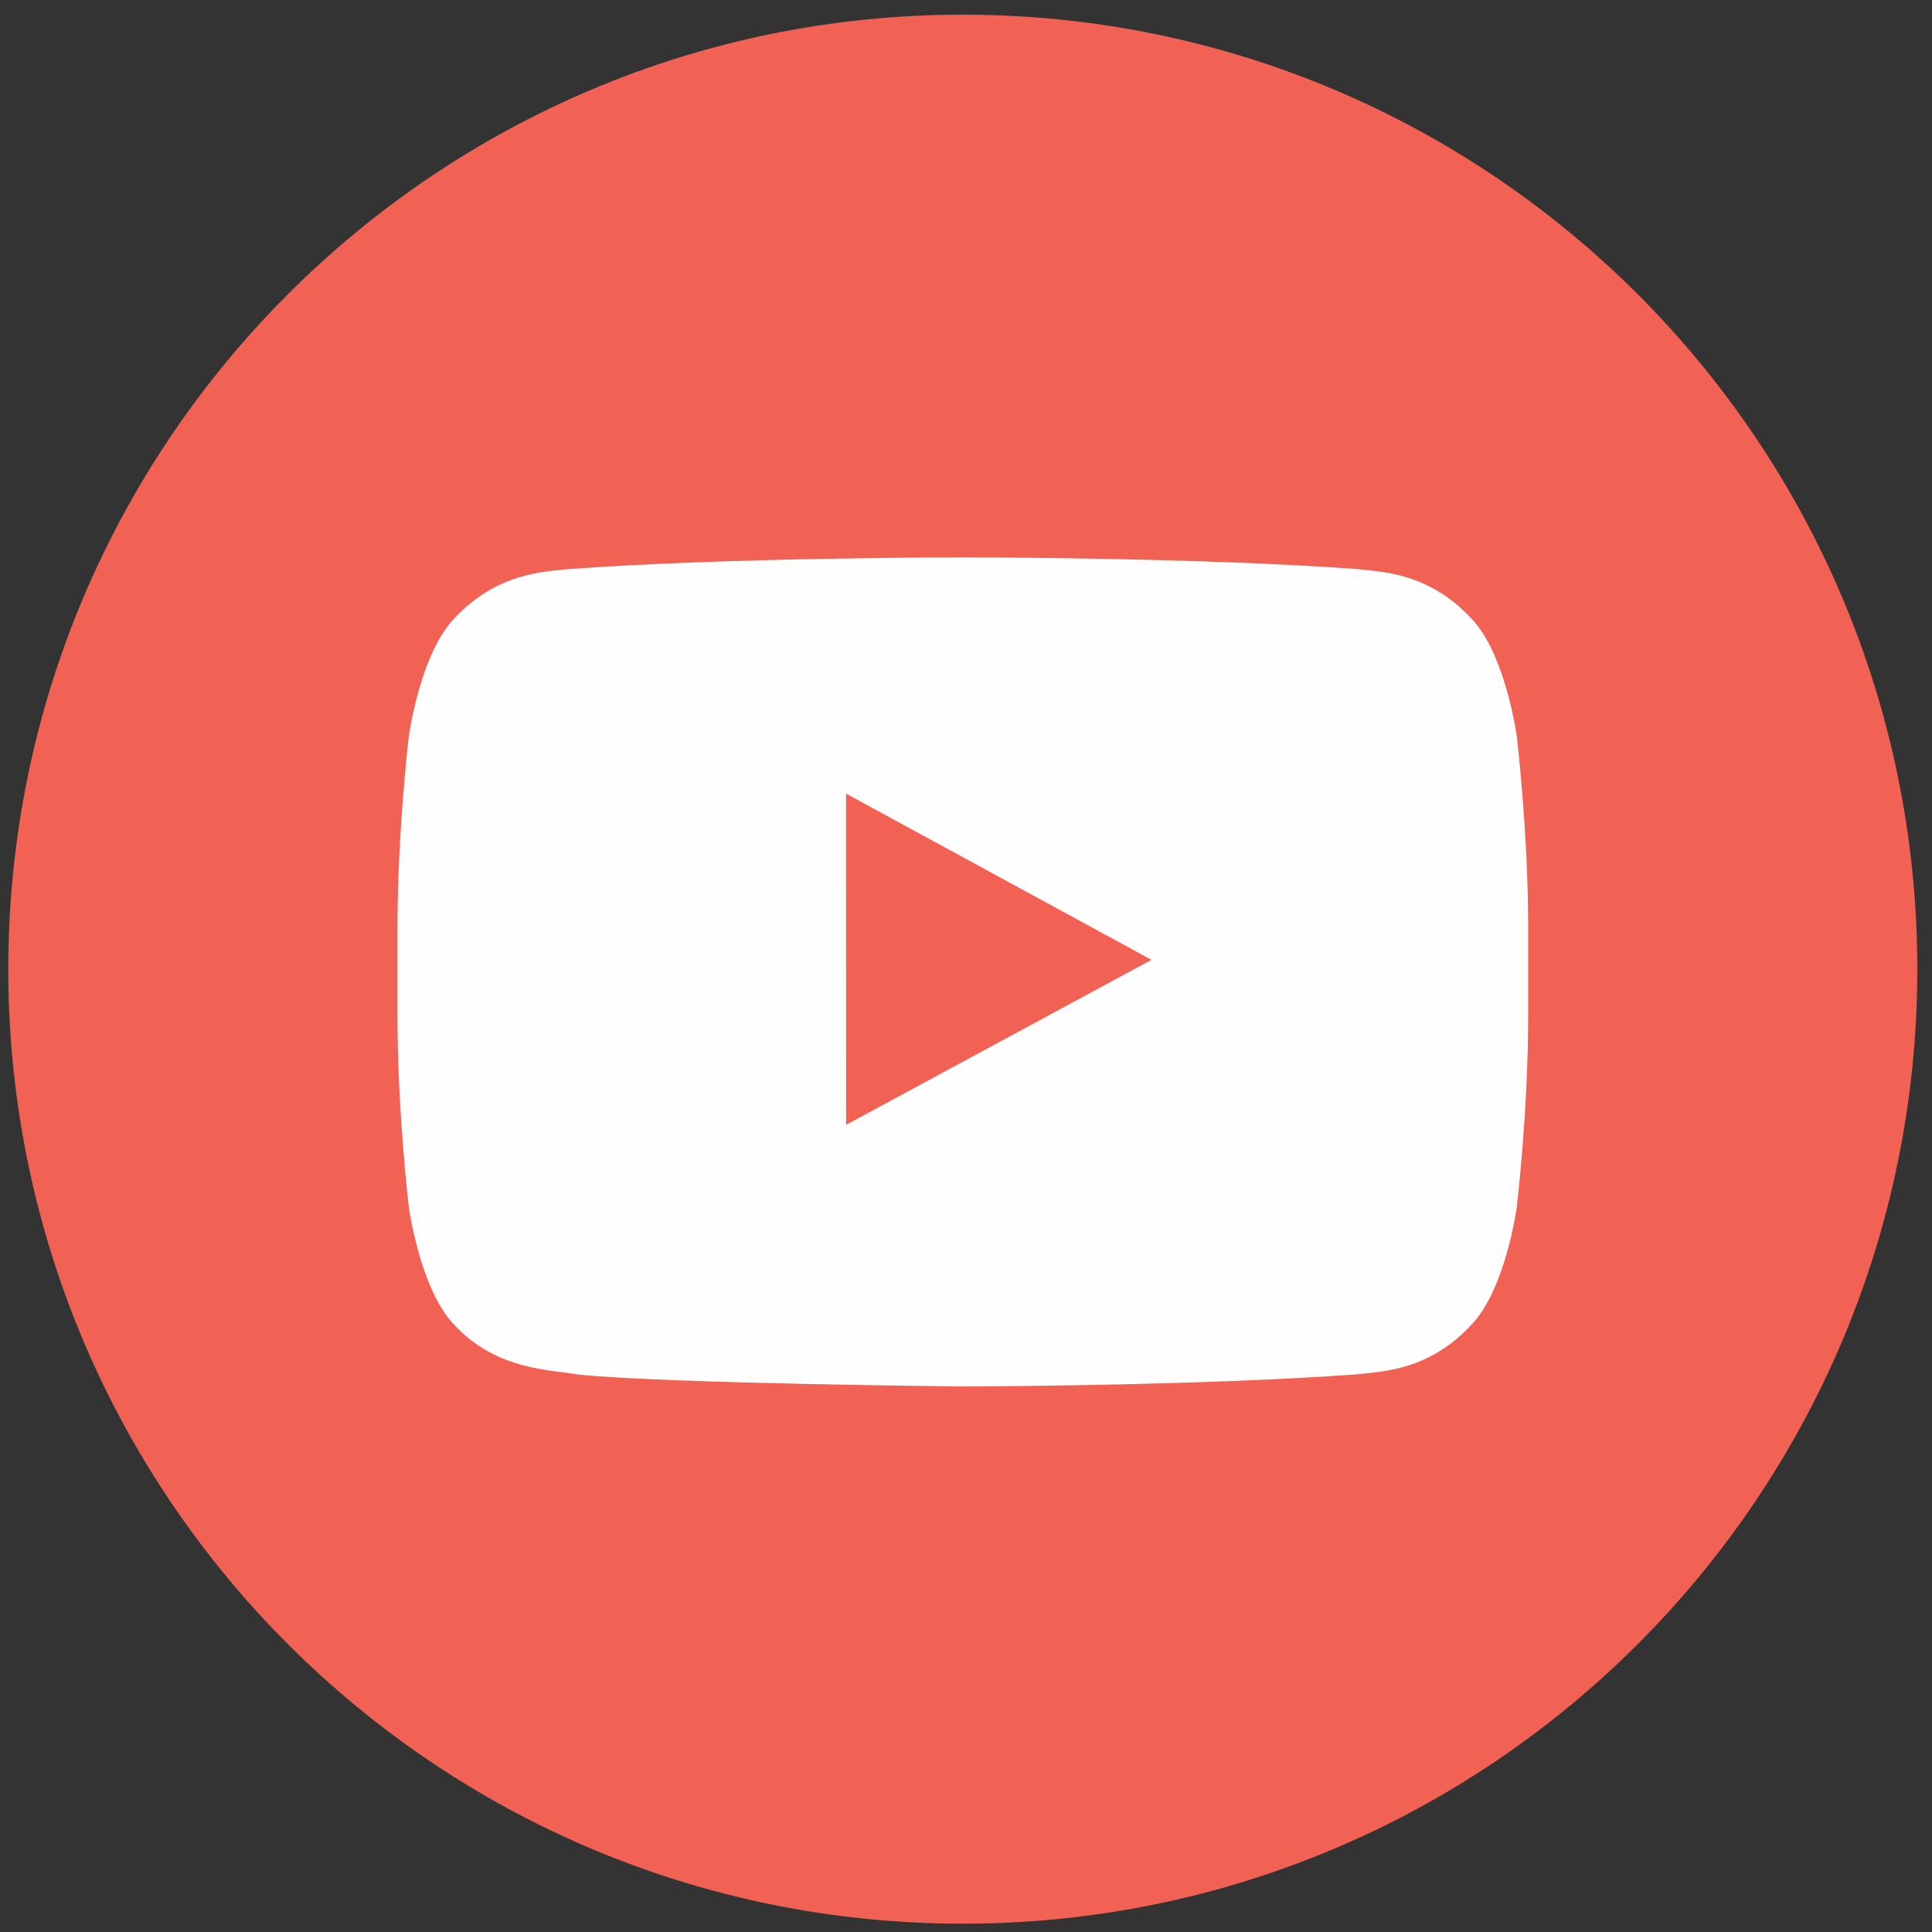
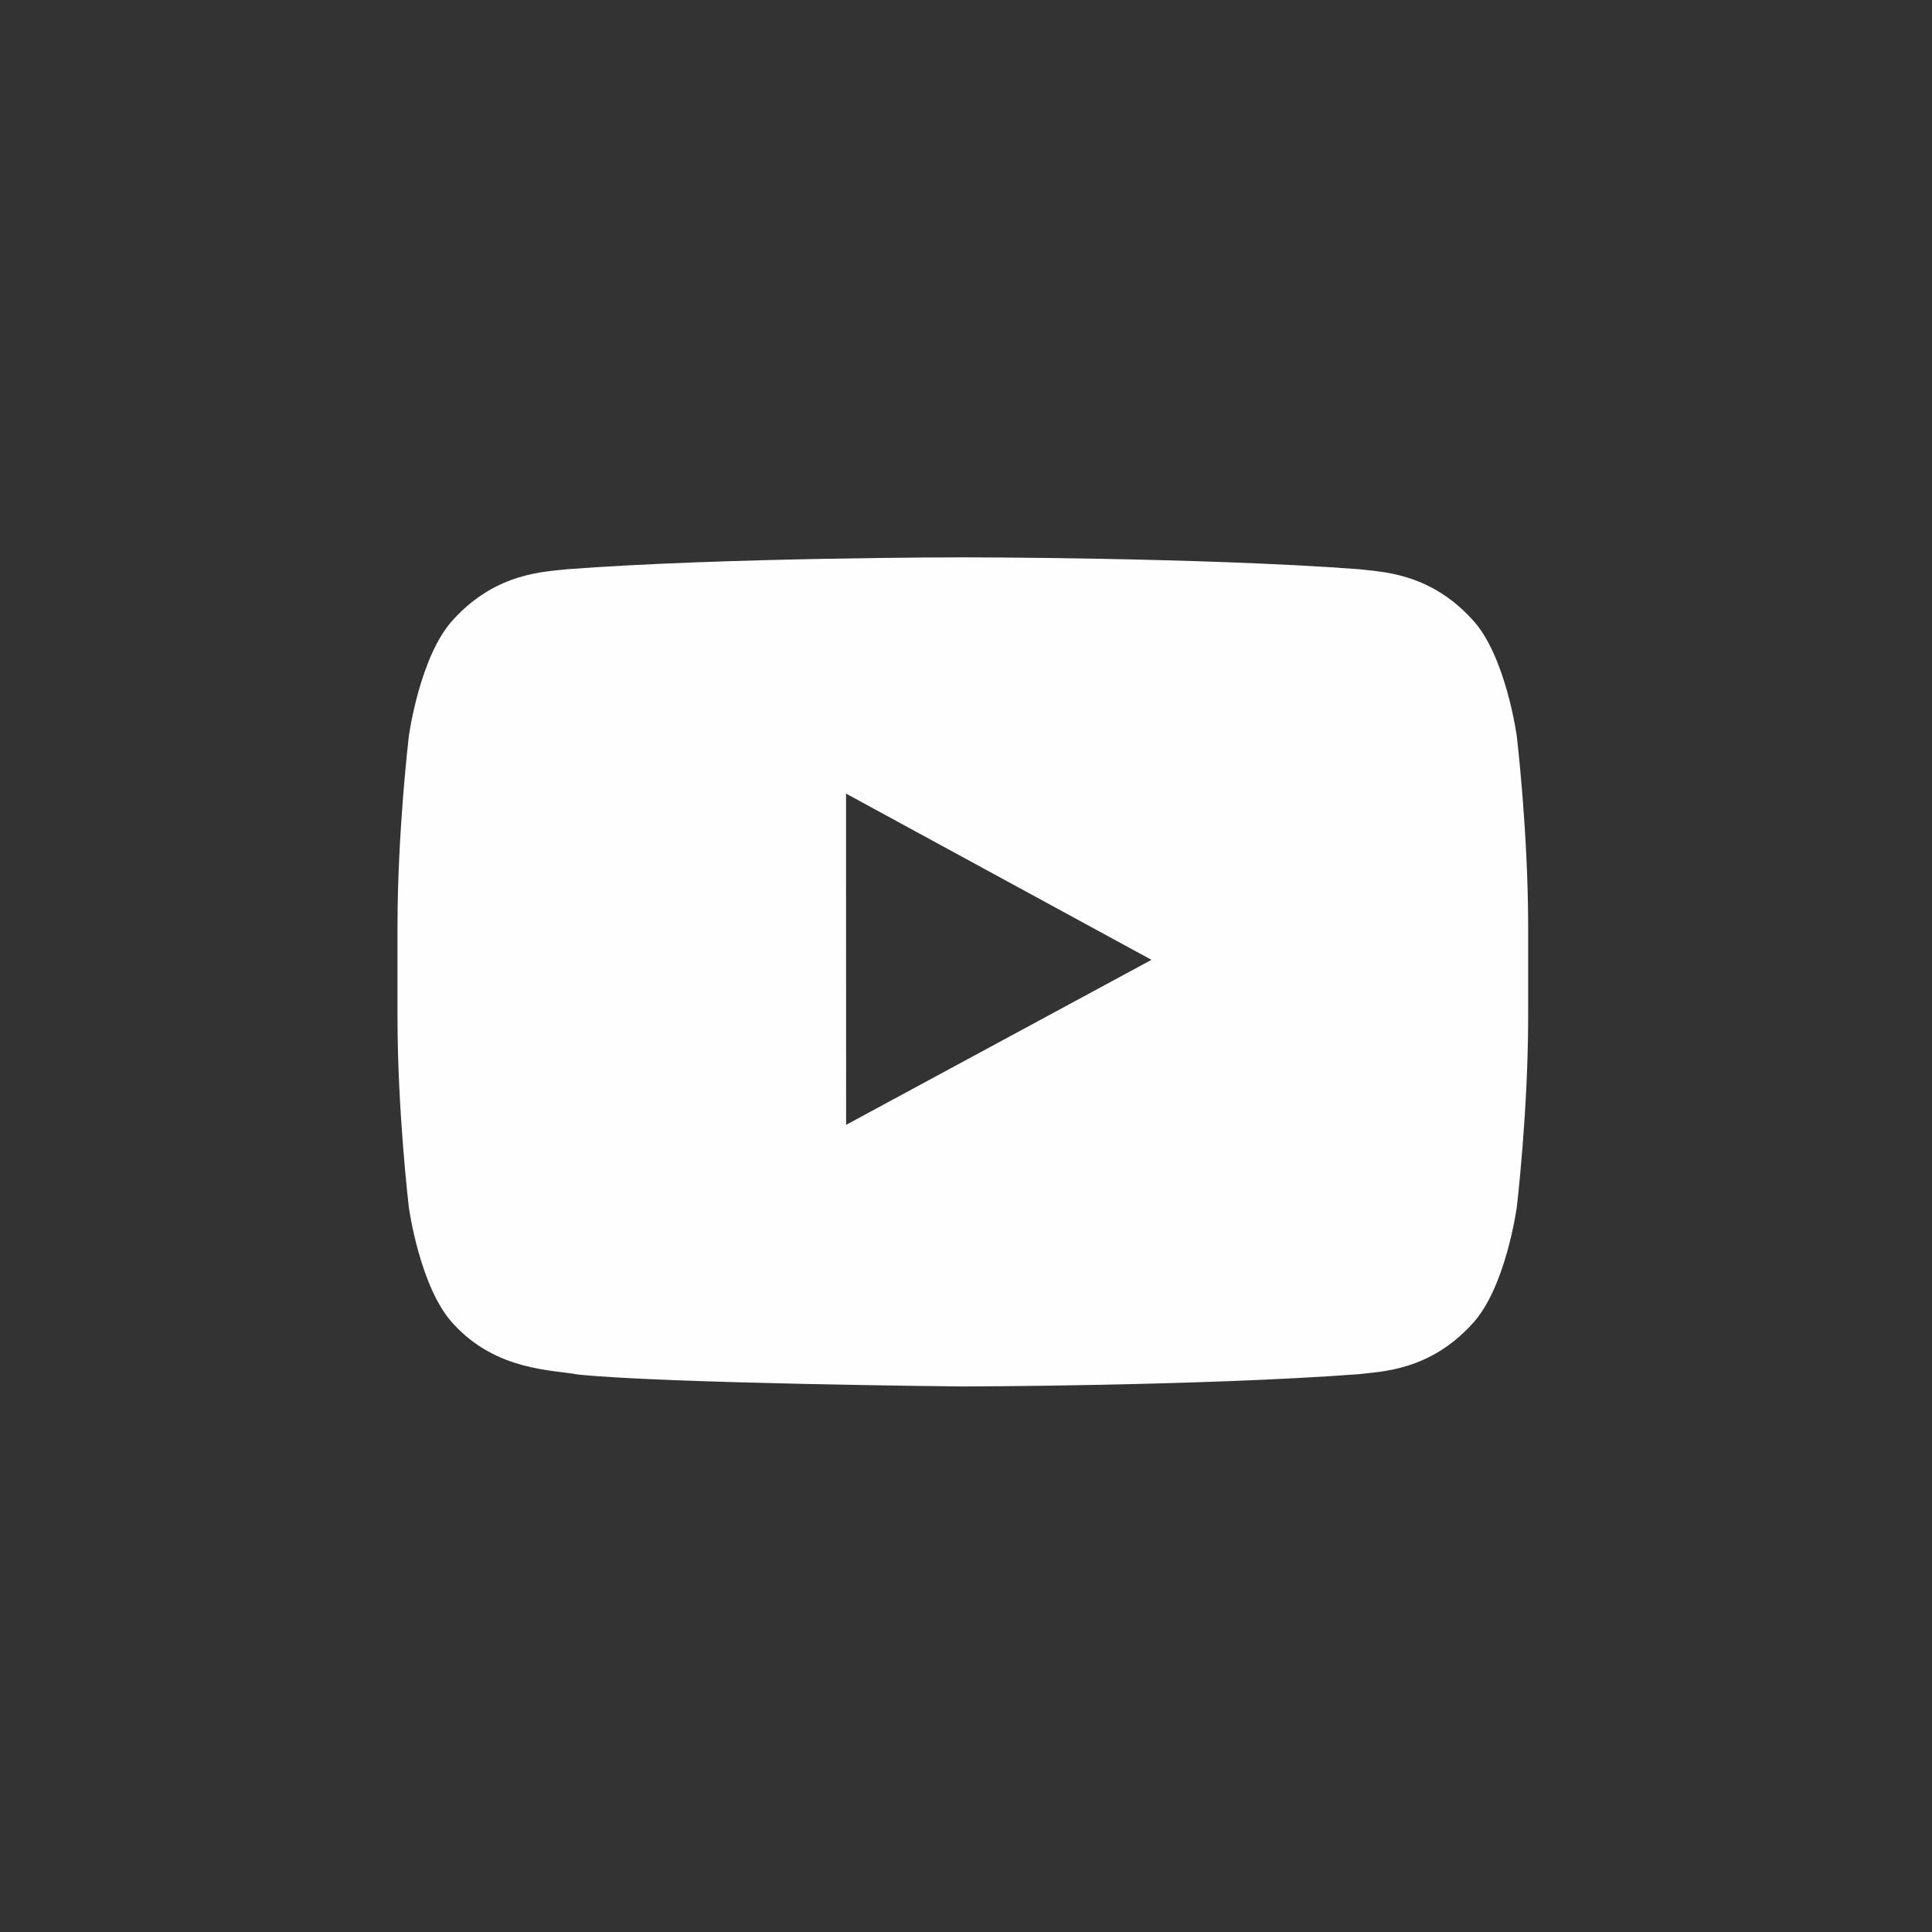
<svg xmlns="http://www.w3.org/2000/svg" xml:space="preserve" width="40mm" height="40mm" version="1.1" style="shape-rendering:geometricPrecision; text-rendering:geometricPrecision; image-rendering:optimizeQuality; fill-rule:evenodd; clip-rule:evenodd" viewBox="0 0 4000 4000">
  <rect x="0" y="0" width="4000" height="4000" fill="#333333" stroke="none" />
  <defs>
    <style type="text/css"> .fil1 {fill:#FEFEFE;fill-rule:nonzero} .fil0 {fill:#F16255;fill-rule:nonzero} </style>
  </defs>
  <g id="Слой_x0020_1">
    <g id="_2592438484256">
-       <path class="fil0" d="M3969.62 2006.61c0,1091.43 -884.76,1976.19 -1976.19,1976.19 -1091.49,0 -1976.26,-884.76 -1976.26,-1976.19 0,-1091.38 884.77,-1976.22 1976.26,-1976.22 1091.43,0 1976.19,884.84 1976.19,1976.22z" />
      <path class="fil1" d="M2384.03 1987.25l-632.22 341.59 -0.17 -525.88 0 -159.88 285.15 155.18 347.24 188.99zm756.32 -463.09c0,0 -22.83,-168.35 -92.92,-242.36 -89.05,-97.12 -188.85,-97.72 -234.43,-103.37 -327.8,-24.52 -819,-24.52 -819,-24.52l-1.1 0c0,0 -491.52,0 -818.97,24.63 -45.76,5.54 -145.38,6.14 -234.6,103.29 -70.03,74.05 -92.89,242.4 -92.89,242.4 0,0 -23.49,197.41 -23.49,395l0 23.78 0 161.29c0,197.66 23.49,395.18 23.49,395.18 0,0 22.86,168.24 92.89,242.25 89.22,97.23 206.27,94.12 258.2,104.21 187.32,18.7 795.9,24.59 795.9,24.59 0,0 491.77,-0.88 819.57,-25.43 45.58,-5.72 145.38,-6.14 234.43,-103.47 70.09,-74.02 92.92,-242.19 92.92,-242.19 0,0 23.53,-197.48 23.53,-395.14l0 -150.99 0 -34.08c0,-197.59 -23.53,-395.07 -23.53,-395.07z" />
    </g>
  </g>
</svg>